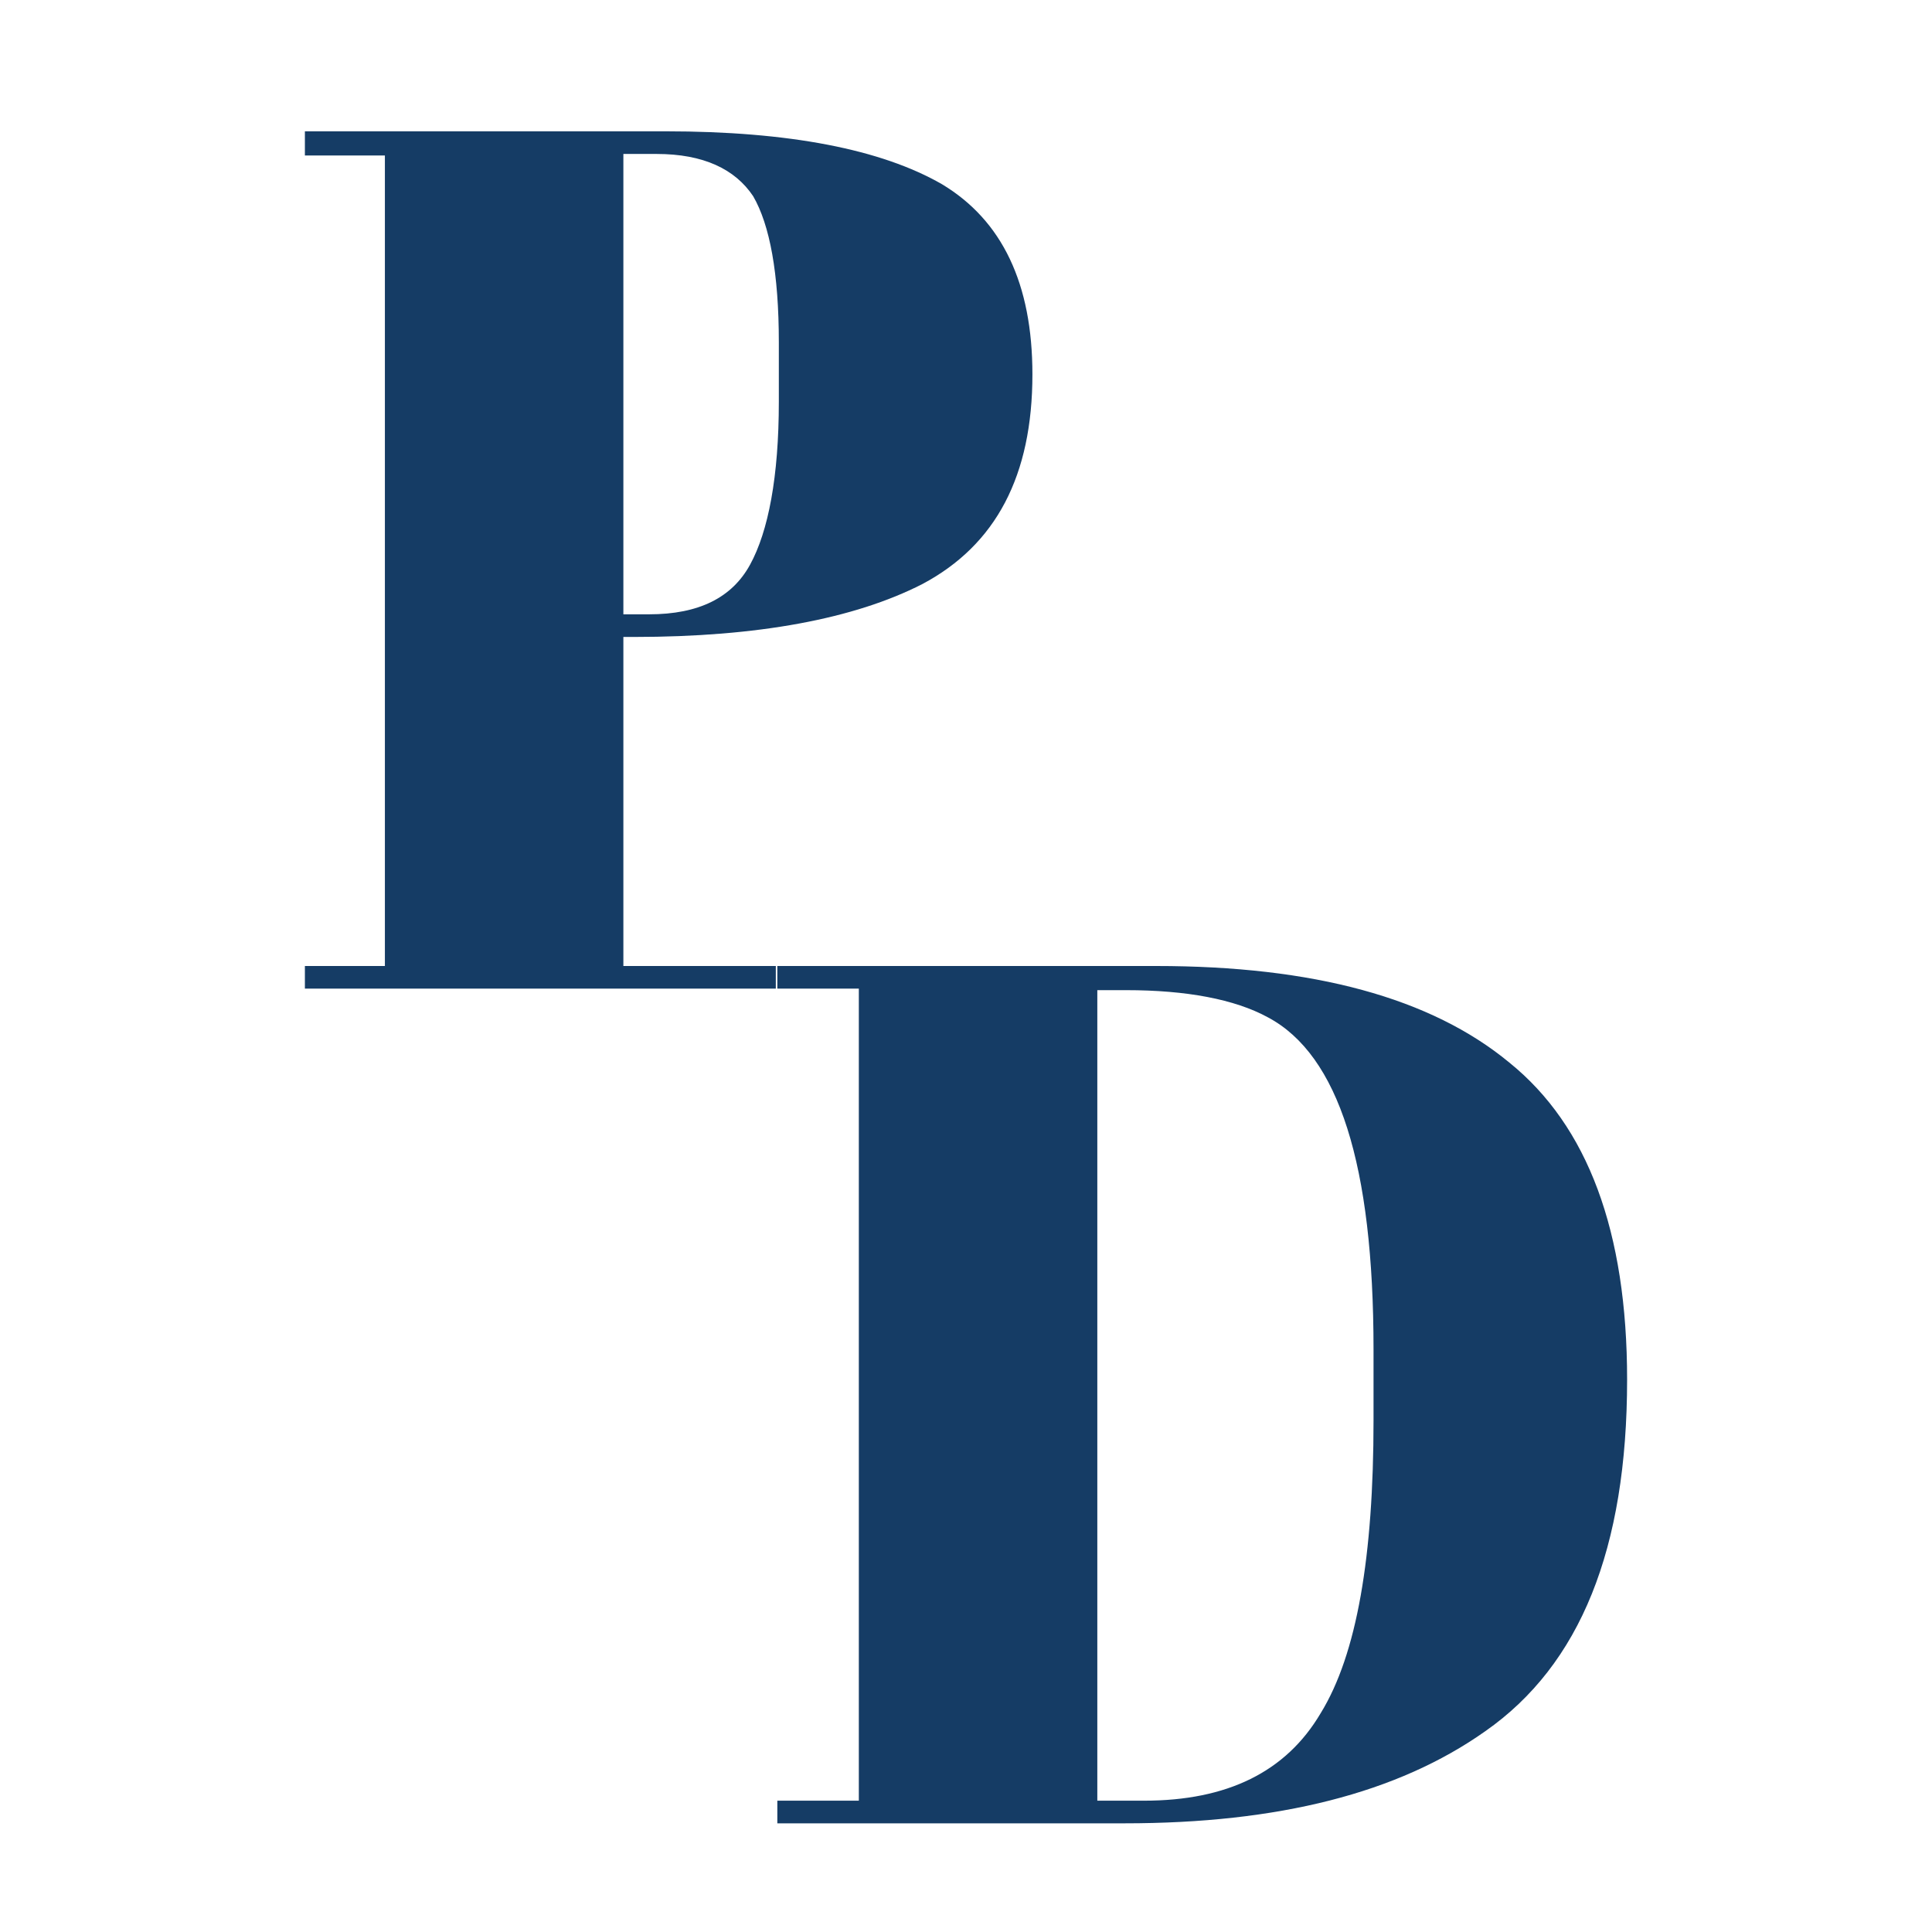
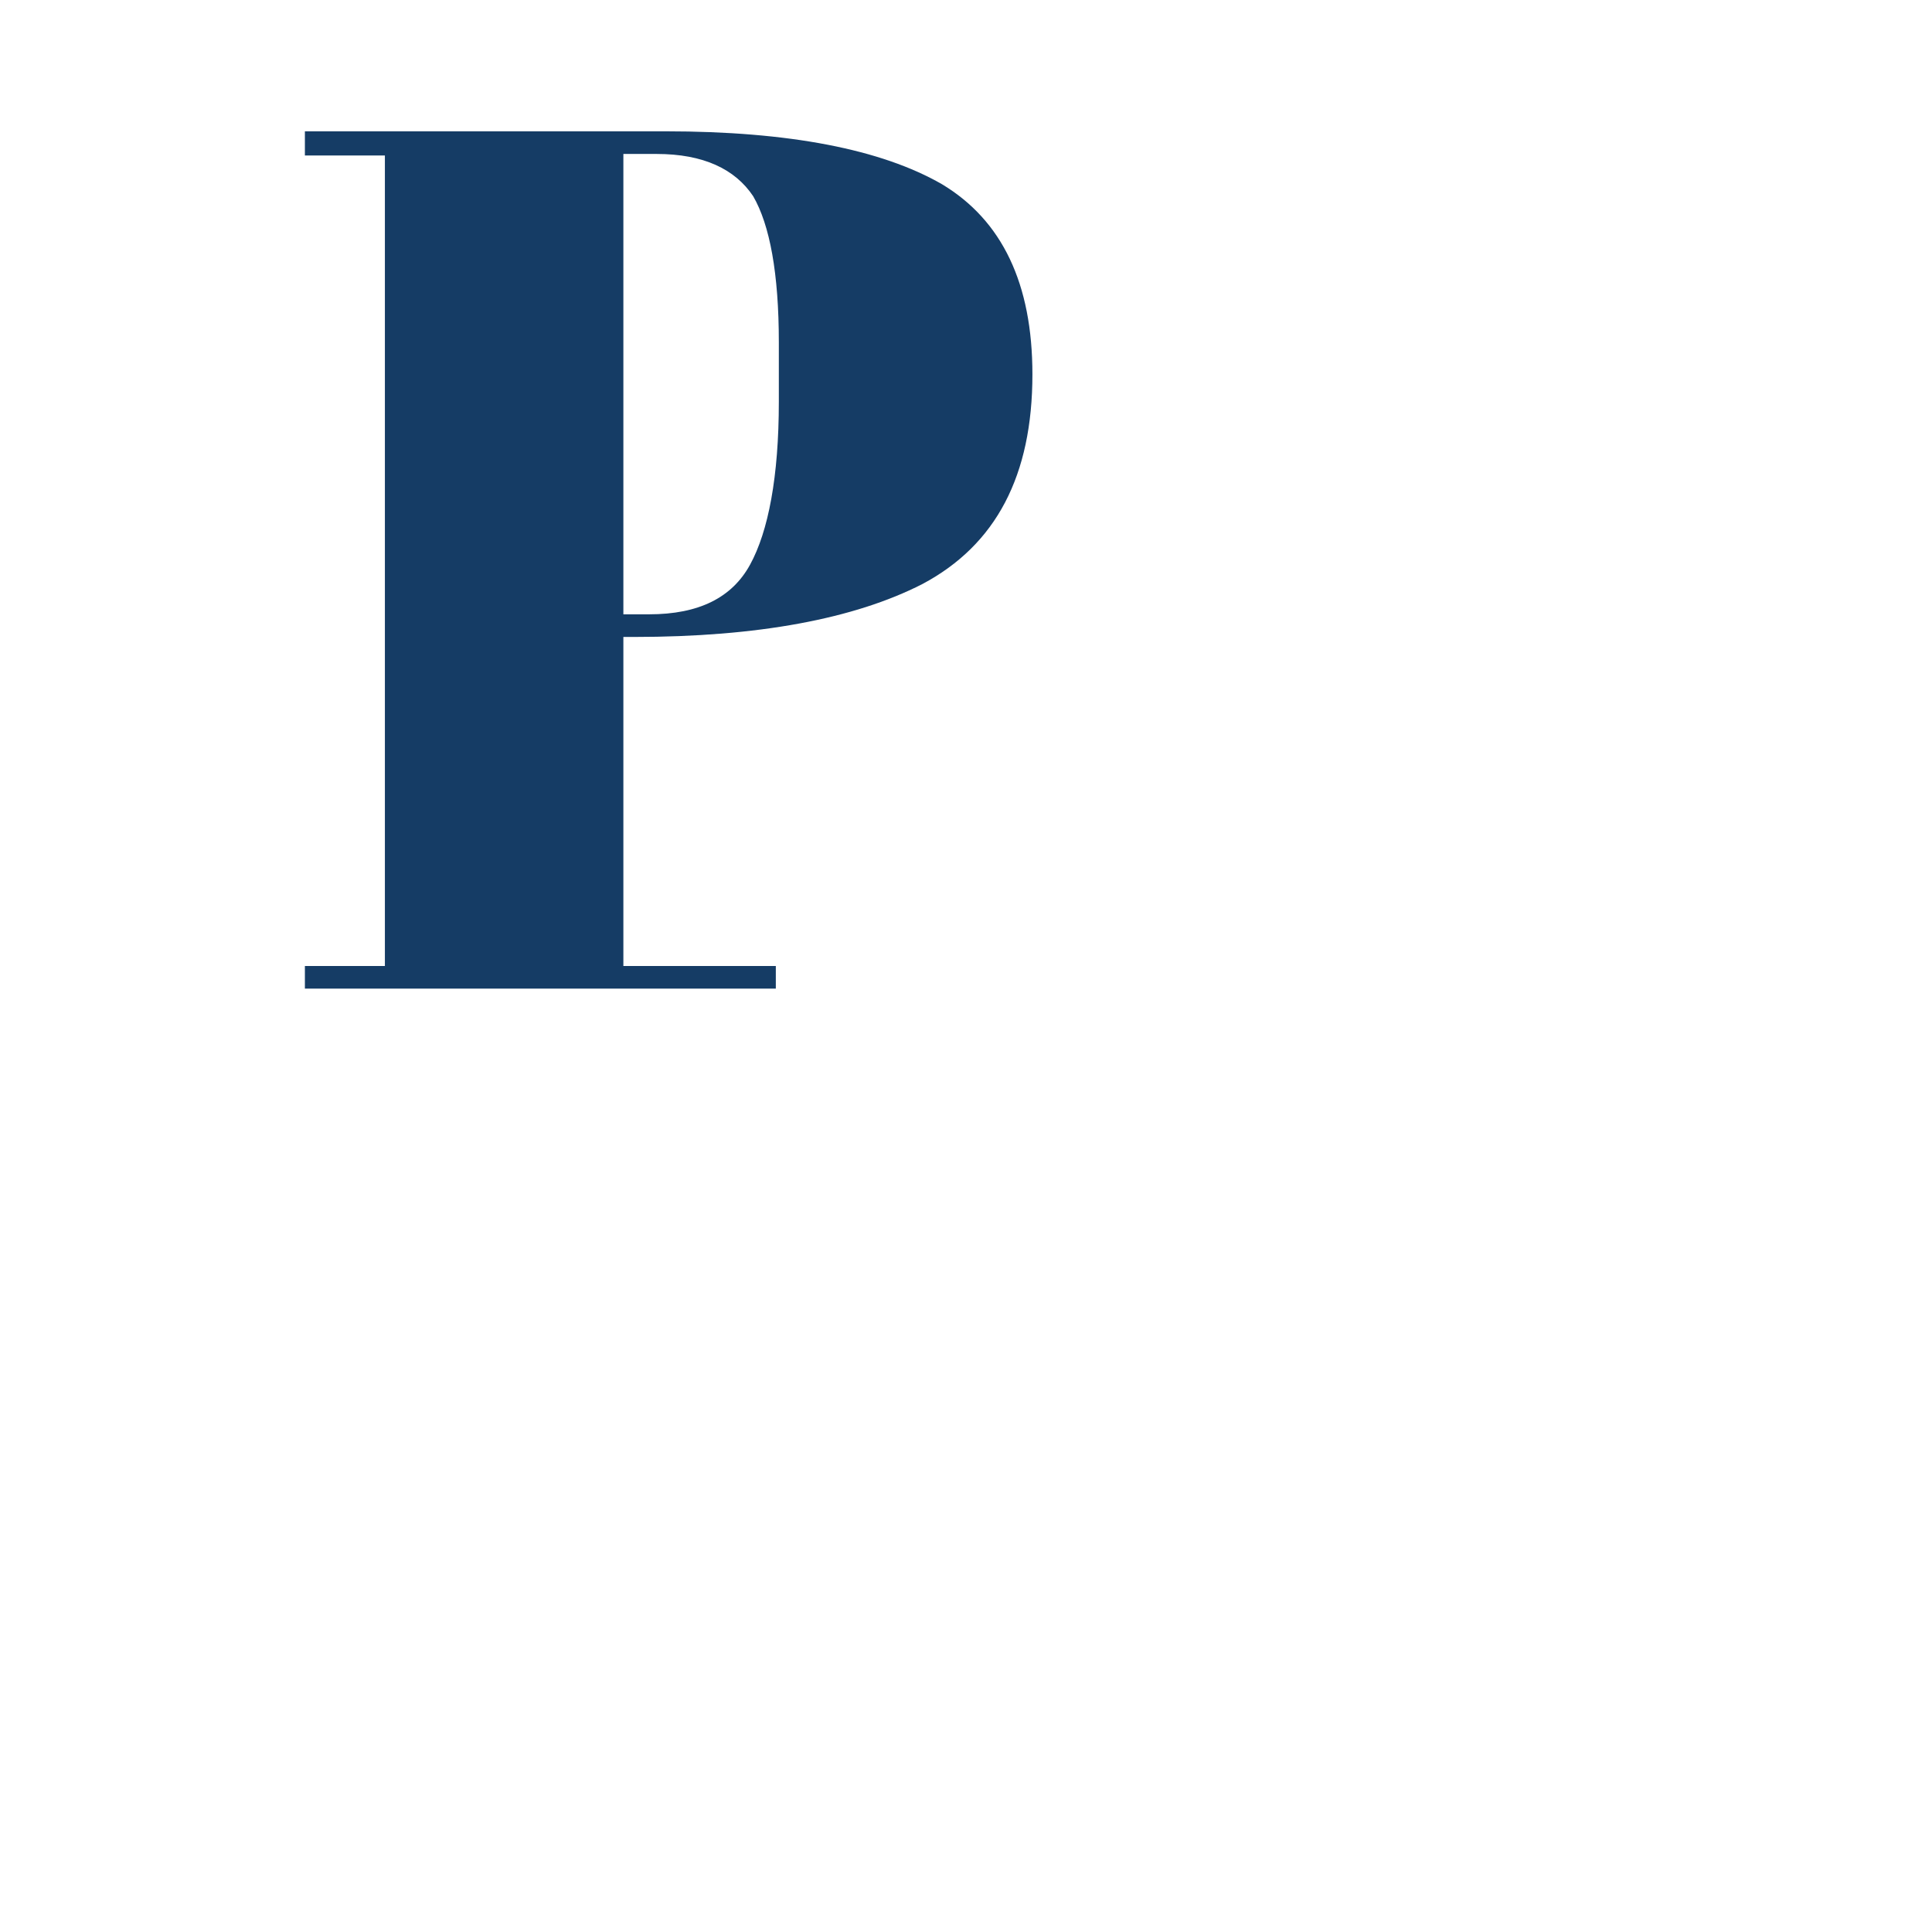
<svg xmlns="http://www.w3.org/2000/svg" version="1.1" id="Layer_1" x="0px" y="0px" viewBox="0 0 128 128" style="enable-background:new 0 0 128 128;" xml:space="preserve">
  <style type="text/css">
	.st0{fill:#153C65;}
</style>
  <g>
    <path class="st0" d="M20.2,8.7h23.9c8.2,0,14.3,1.2,18.3,3.5c4,2.4,6,6.6,6,12.6c0,6.7-2.4,11.3-7.3,13.9   c-4.5,2.3-10.9,3.5-19.1,3.5h-0.7V64h10.1v1.5H20.2V64h5.3V10.3h-5.3V8.7z M41.3,10.3v30.4h1.7c3.3,0,5.5-1.1,6.7-3.3   c1.2-2.2,1.9-5.8,1.9-10.8v-3.9c0-4.6-0.6-7.8-1.7-9.7c-1.2-1.8-3.3-2.8-6.4-2.8H41.3z" />
  </g>
  <g>
-     <path class="st0" d="M107.8,91.4c0,11.2-3.1,18.9-9.4,23.3c-5.8,4.1-13.7,6.1-23.9,6.1h-23v-1.5h5.4V65.5h-5.4V64h25.1   c10.4,0,18.2,2.1,23.4,6.4C105.2,74.6,107.8,81.6,107.8,91.4z M72.7,119.3h3.1c5.5,0,9.4-1.9,11.7-5.8c2.4-3.9,3.5-10.4,3.5-19.4   v-4.7c0-12.2-2.3-19.5-7-22c-2.2-1.2-5.4-1.8-9.4-1.8h-1.9V119.3z" />
-   </g>
+     </g>
</svg>